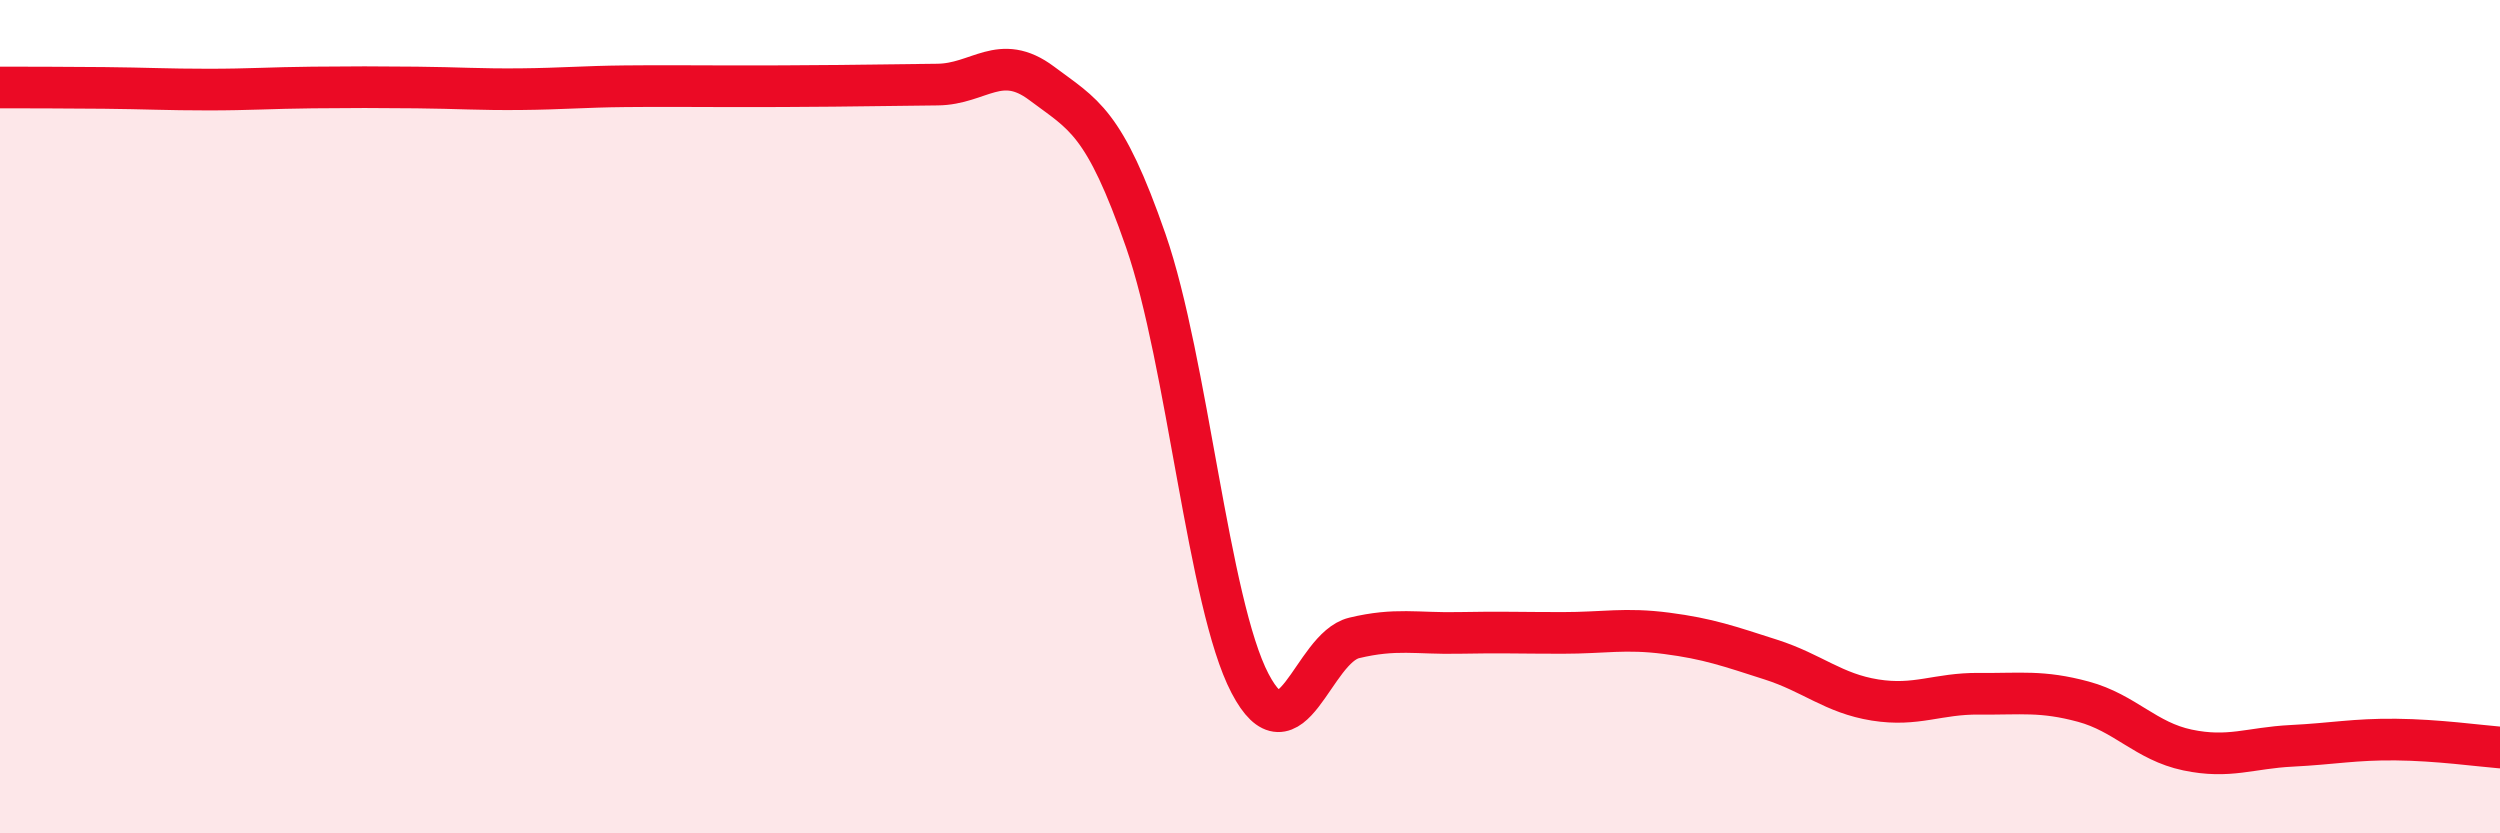
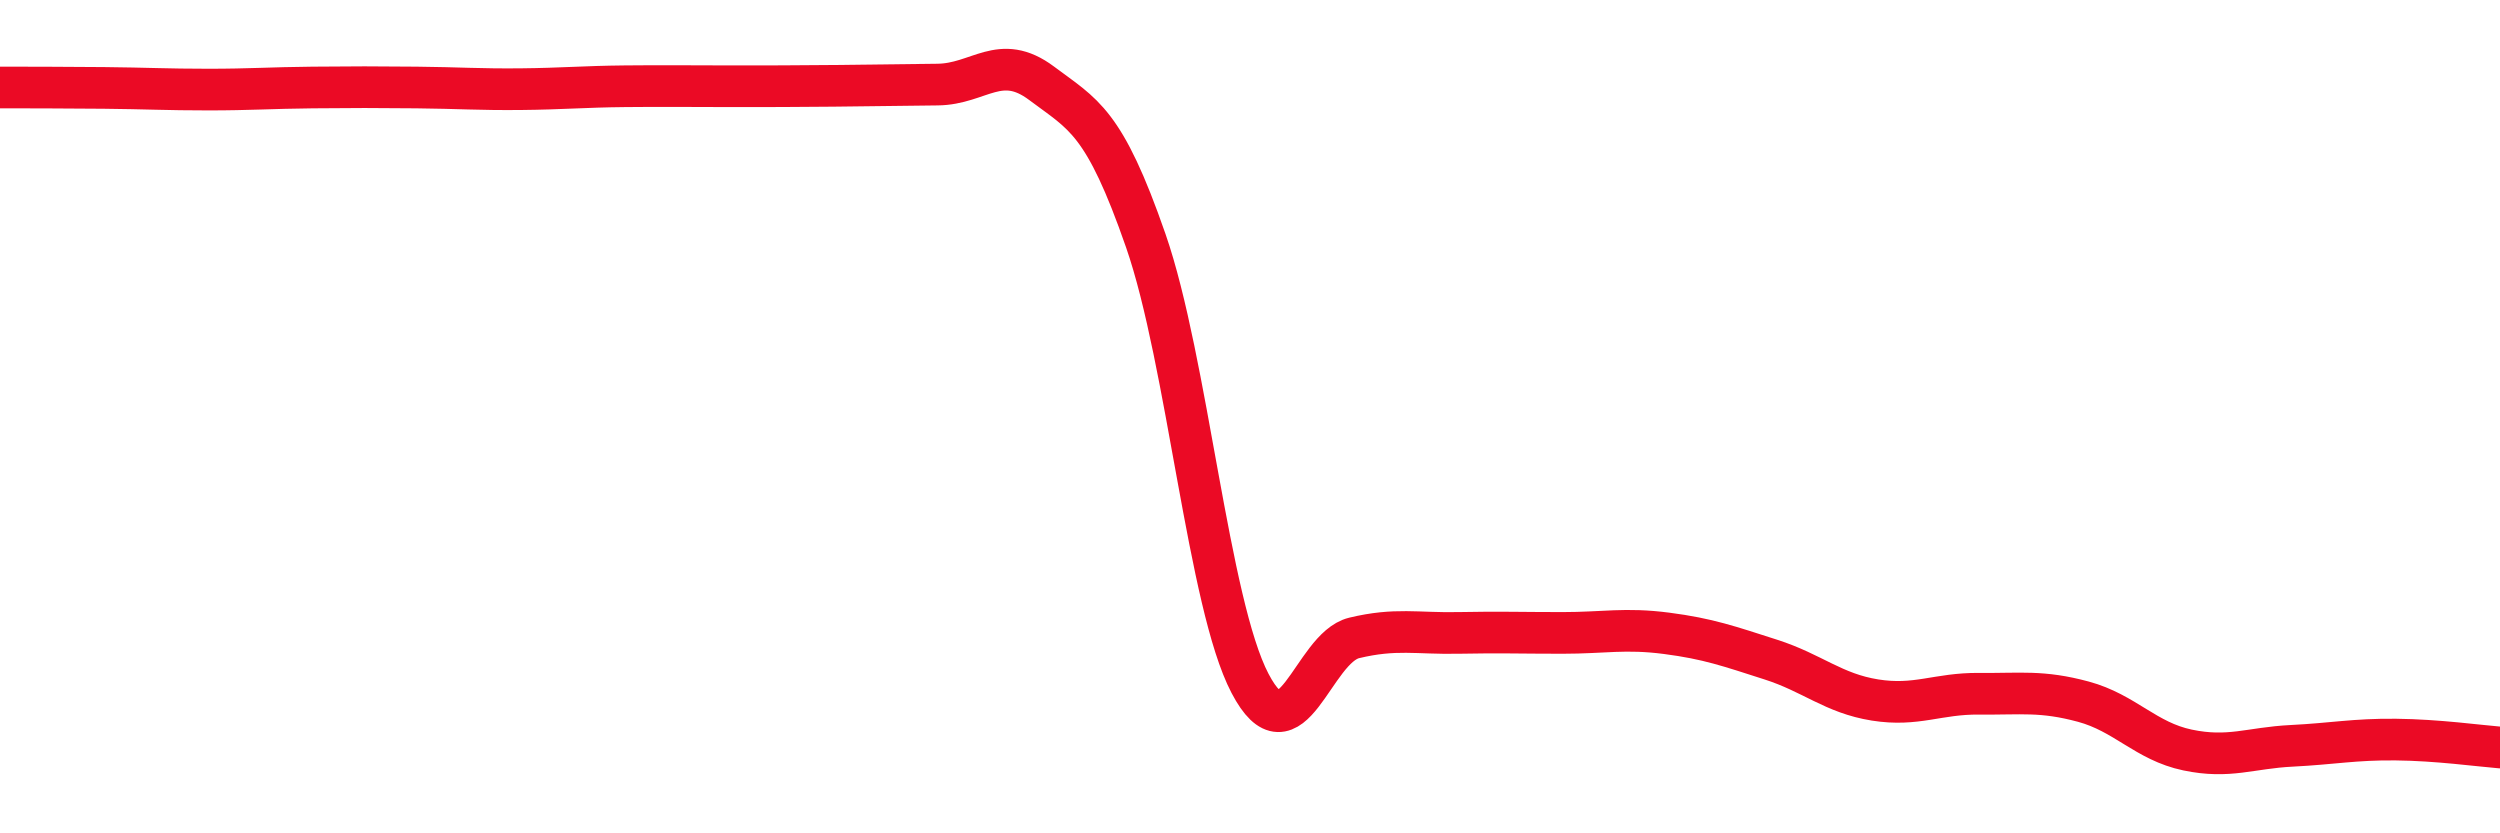
<svg xmlns="http://www.w3.org/2000/svg" width="60" height="20" viewBox="0 0 60 20">
-   <path d="M 0,2.1 C 0.5,2.1 1.5,2.1 2.5,2.11 C 3.5,2.12 4,2.15 5,2.15 C 6,2.15 6.5,2.11 7.5,2.1 C 8.5,2.09 9,2.09 10,2.1 C 11,2.11 11.5,2.15 12.5,2.14 C 13.5,2.13 14,2.08 15,2.07 C 16,2.06 16.5,2.07 17.5,2.07 C 18.5,2.07 19,2.07 20,2.06 C 21,2.05 21.5,2.04 22.5,2.03 C 23.5,2.02 24,1.25 25,2 C 26,2.75 26.5,2.9 27.5,5.78 C 28.5,8.66 29,14.49 30,16.4 C 31,18.31 31.5,15.55 32.5,15.31 C 33.5,15.07 34,15.21 35,15.19 C 36,15.17 36.5,15.19 37.5,15.19 C 38.5,15.19 39,15.07 40,15.2 C 41,15.33 41.5,15.51 42.5,15.83 C 43.5,16.15 44,16.64 45,16.8 C 46,16.96 46.5,16.64 47.5,16.65 C 48.5,16.66 49,16.57 50,16.84 C 51,17.11 51.5,17.79 52.5,18 C 53.5,18.21 54,17.95 55,17.9 C 56,17.85 56.5,17.74 57.5,17.75 C 58.5,17.76 59.5,17.9 60,17.94L60 20L0 20Z" fill="#EB0A25" opacity="0.1" stroke-linecap="round" stroke-linejoin="round" />
  <path d="M 0,2.1 C 0.5,2.1 1.5,2.1 2.5,2.11 C 3.5,2.12 4,2.15 5,2.15 C 6,2.15 6.5,2.11 7.5,2.1 C 8.5,2.09 9,2.09 10,2.1 C 11,2.11 11.5,2.15 12.5,2.14 C 13.5,2.13 14,2.08 15,2.07 C 16,2.06 16.5,2.07 17.5,2.07 C 18.5,2.07 19,2.07 20,2.06 C 21,2.05 21.5,2.04 22.5,2.03 C 23.5,2.02 24,1.25 25,2 C 26,2.75 26.5,2.9 27.5,5.78 C 28.5,8.66 29,14.49 30,16.4 C 31,18.31 31.5,15.55 32.5,15.31 C 33.5,15.07 34,15.21 35,15.19 C 36,15.17 36.5,15.19 37.5,15.19 C 38.5,15.19 39,15.07 40,15.2 C 41,15.33 41.5,15.51 42.5,15.83 C 43.5,16.15 44,16.64 45,16.8 C 46,16.96 46.5,16.64 47.5,16.65 C 48.5,16.66 49,16.57 50,16.84 C 51,17.11 51.5,17.79 52.5,18 C 53.5,18.21 54,17.95 55,17.9 C 56,17.85 56.5,17.74 57.5,17.75 C 58.5,17.76 59.5,17.9 60,17.94" stroke="#EB0A25" stroke-width="1" fill="none" stroke-linecap="round" stroke-linejoin="round" />
</svg>